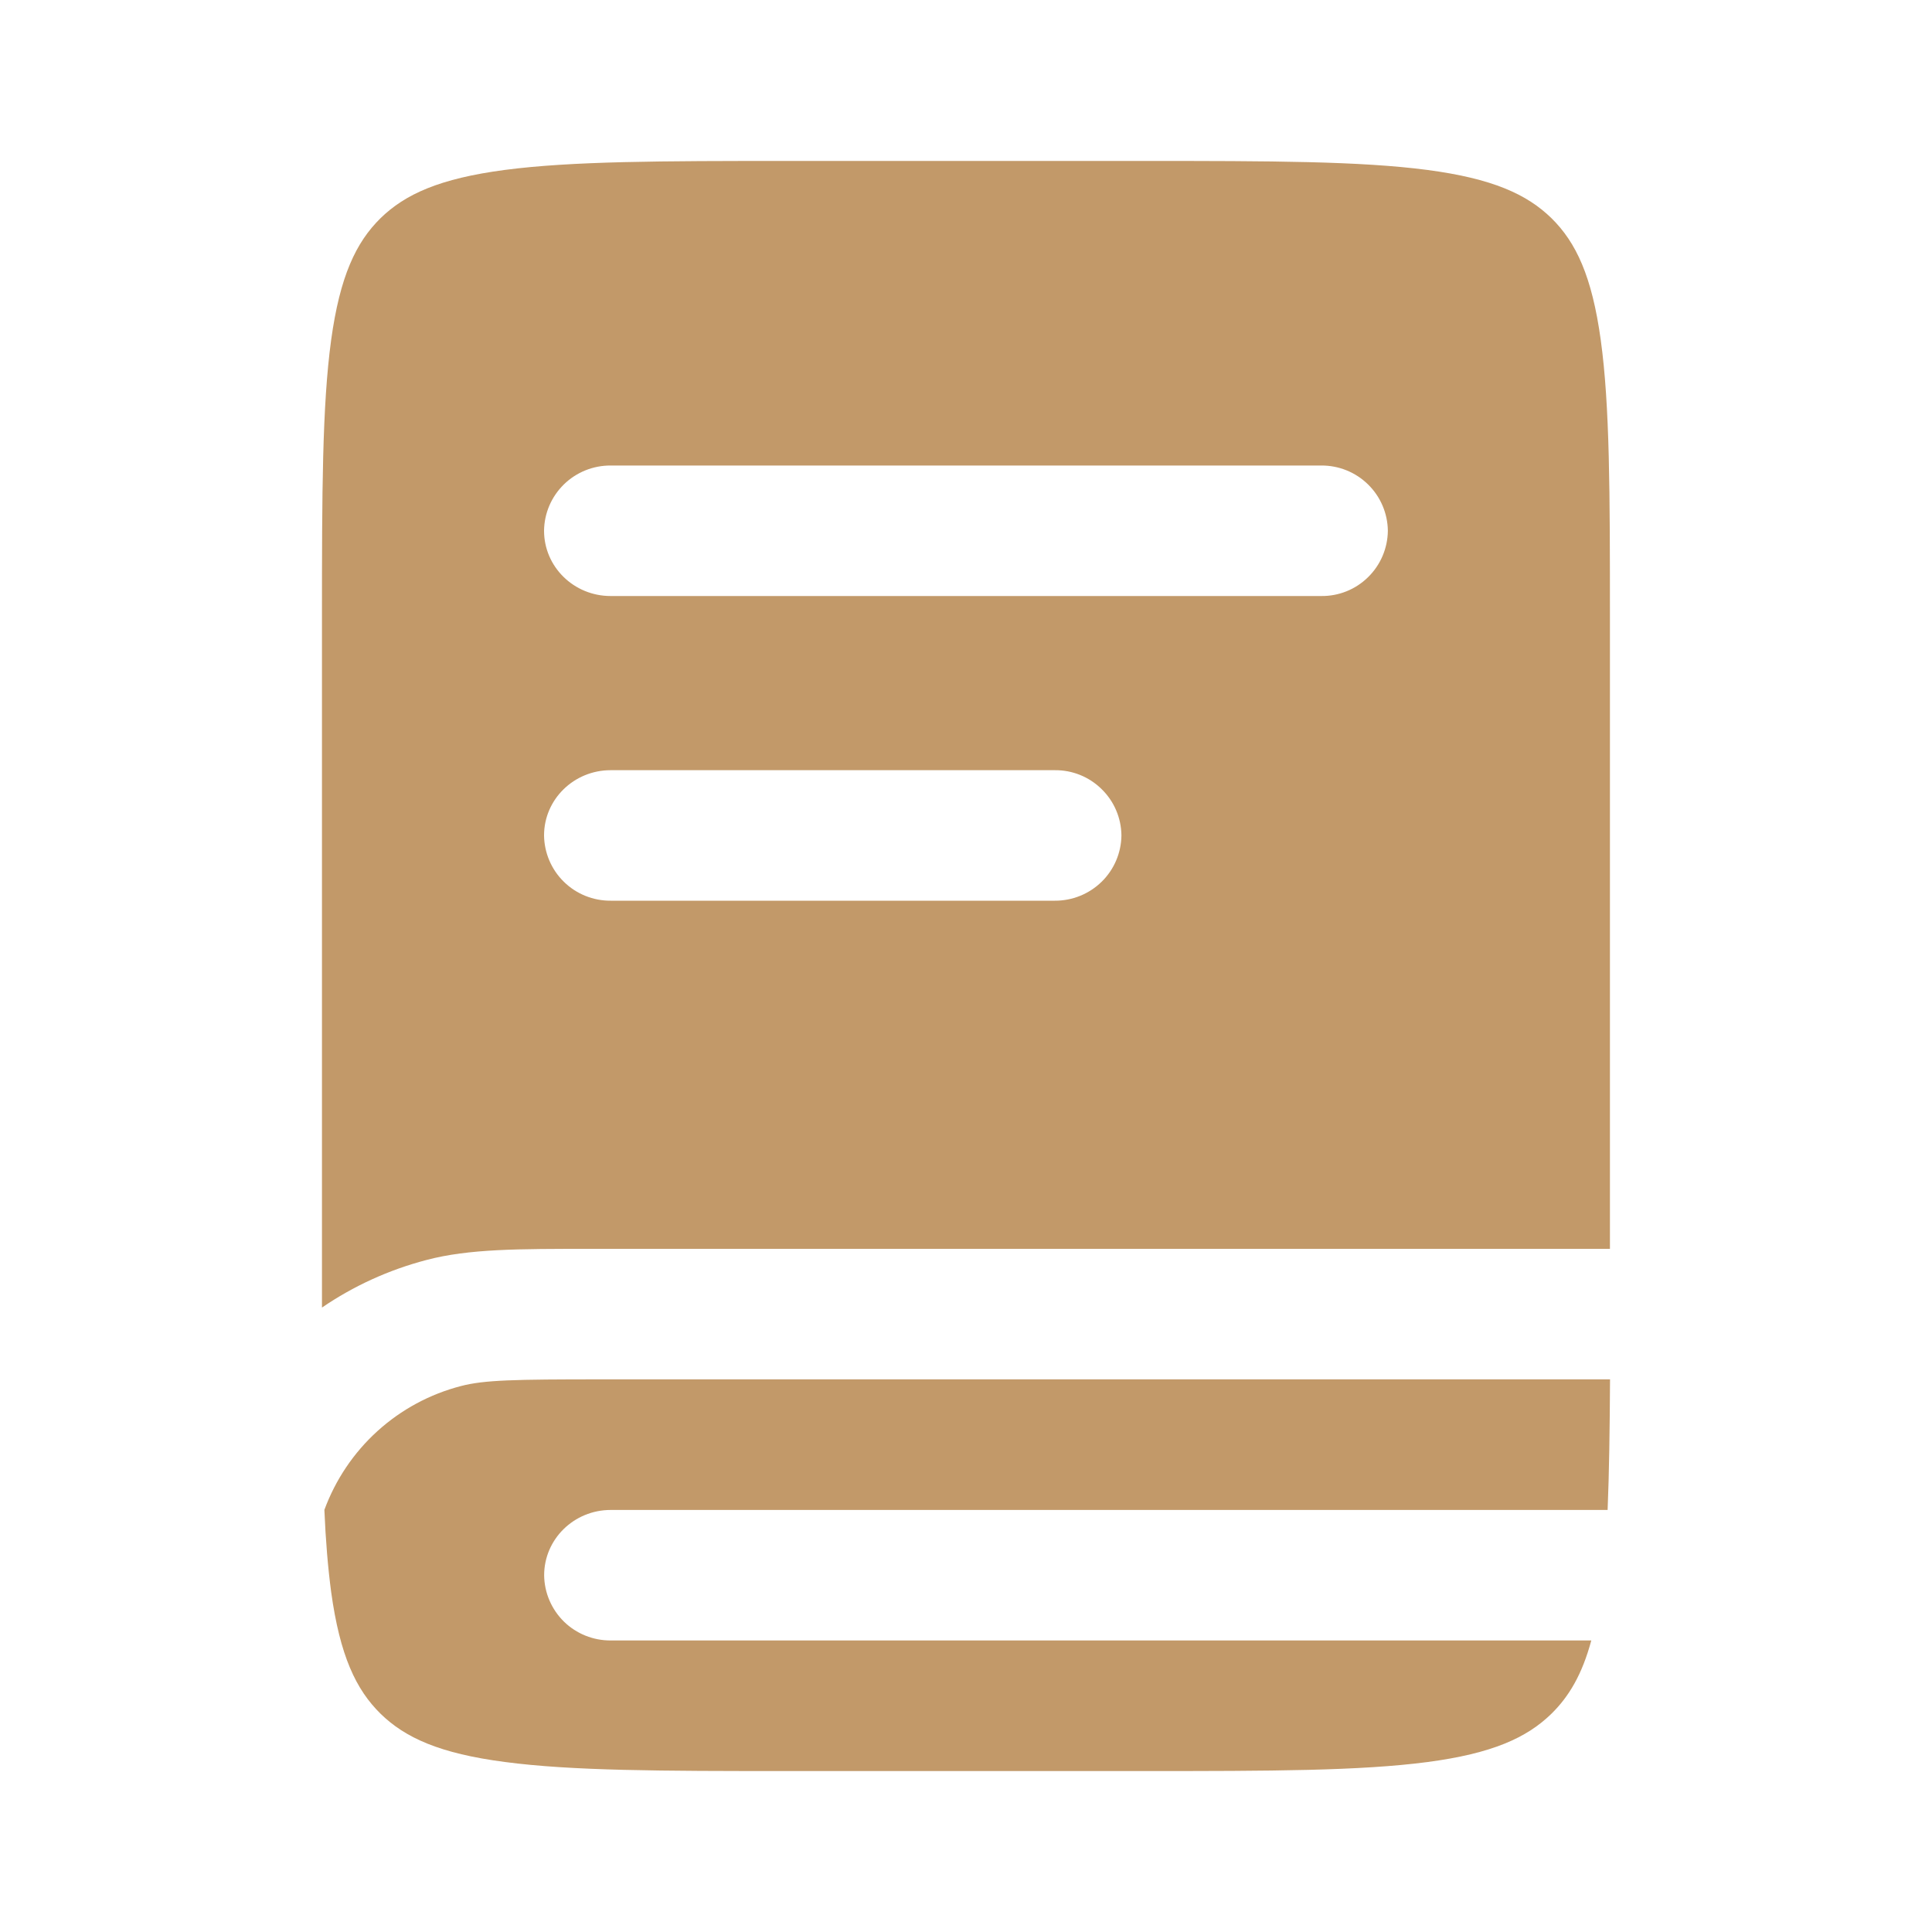
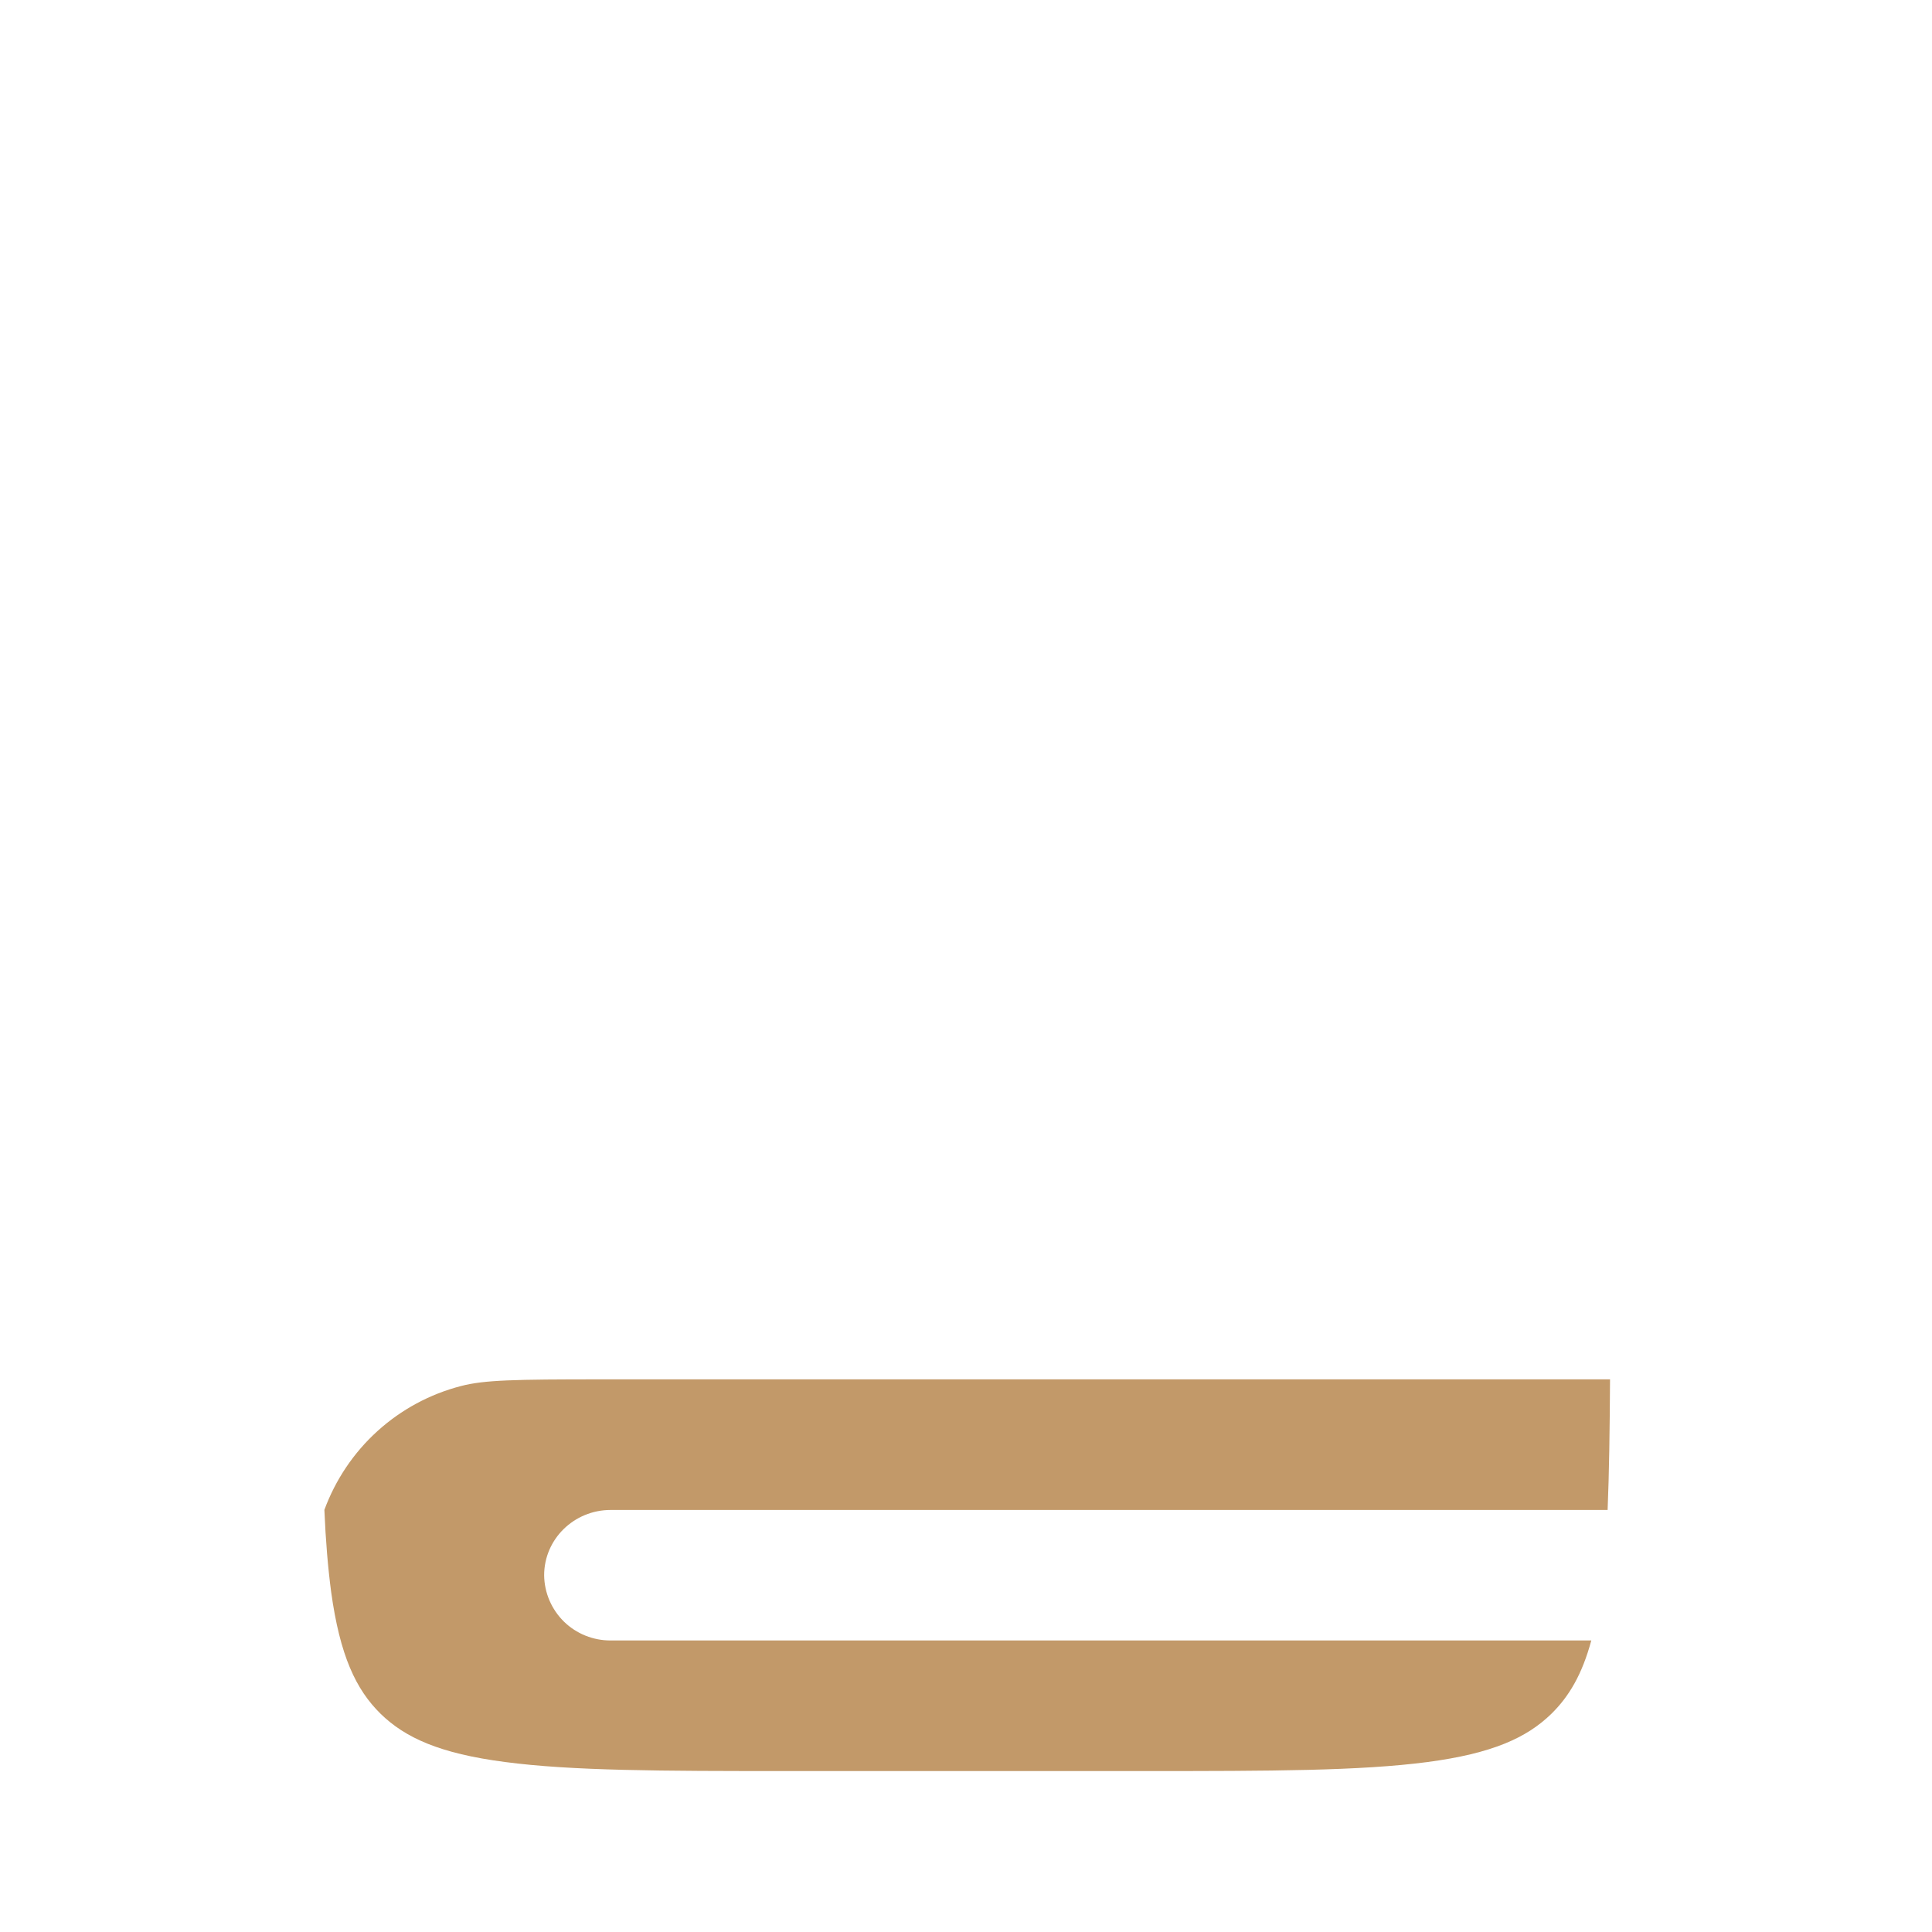
<svg xmlns="http://www.w3.org/2000/svg" width="20" height="20" viewBox="0 0 20 20" fill="none">
-   <path fill-rule="evenodd" clip-rule="evenodd" d="M3.939 2.259C4.194 2.01 4.551 1.848 5.226 1.759C5.921 1.668 6.841 1.666 8.161 1.666H11.839C13.159 1.666 14.079 1.668 14.774 1.759C15.449 1.848 15.806 2.01 16.061 2.259C16.315 2.509 16.48 2.859 16.571 3.52C16.665 4.201 16.666 5.103 16.666 6.395V12.928H6.121C5.369 12.928 4.856 12.927 4.416 13.043C4.022 13.146 3.657 13.314 3.333 13.536V6.396C3.333 5.103 3.335 4.201 3.428 3.52C3.519 2.859 3.685 2.509 3.939 2.259ZM6.322 4.819C6.141 4.818 5.967 4.888 5.838 5.014C5.708 5.141 5.634 5.313 5.632 5.494C5.632 5.868 5.941 6.17 6.321 6.17H13.678C13.859 6.172 14.033 6.102 14.162 5.975C14.291 5.849 14.365 5.676 14.367 5.495C14.365 5.314 14.291 5.141 14.162 5.015C14.033 4.888 13.859 4.818 13.678 4.819H6.322ZM5.632 8.648C5.632 8.275 5.941 7.973 6.321 7.973H10.919C11.1 7.971 11.274 8.041 11.403 8.168C11.533 8.294 11.607 8.467 11.609 8.648C11.607 8.829 11.533 9.002 11.404 9.128C11.274 9.255 11.1 9.325 10.919 9.324H6.321C6.141 9.325 5.966 9.255 5.837 9.128C5.708 9.002 5.634 8.828 5.632 8.648Z" fill="#C29969" />
  <path d="M6.228 14.279C5.328 14.279 5.014 14.285 4.773 14.348C4.451 14.431 4.154 14.591 3.907 14.815C3.661 15.038 3.473 15.318 3.358 15.63C3.371 15.947 3.395 16.23 3.428 16.479C3.519 17.14 3.685 17.49 3.939 17.74C4.194 17.989 4.551 18.152 5.226 18.24C5.921 18.332 6.841 18.334 8.161 18.334H11.839C13.159 18.334 14.079 18.332 14.774 18.241C15.449 18.152 15.806 17.989 16.061 17.74C16.241 17.563 16.378 17.335 16.473 16.982H6.322C6.141 16.983 5.967 16.913 5.838 16.787C5.709 16.66 5.635 16.488 5.633 16.307C5.633 15.934 5.941 15.631 6.322 15.631H16.642C16.658 15.243 16.664 14.798 16.667 14.279H6.228Z" fill="#C29969" />
</svg>